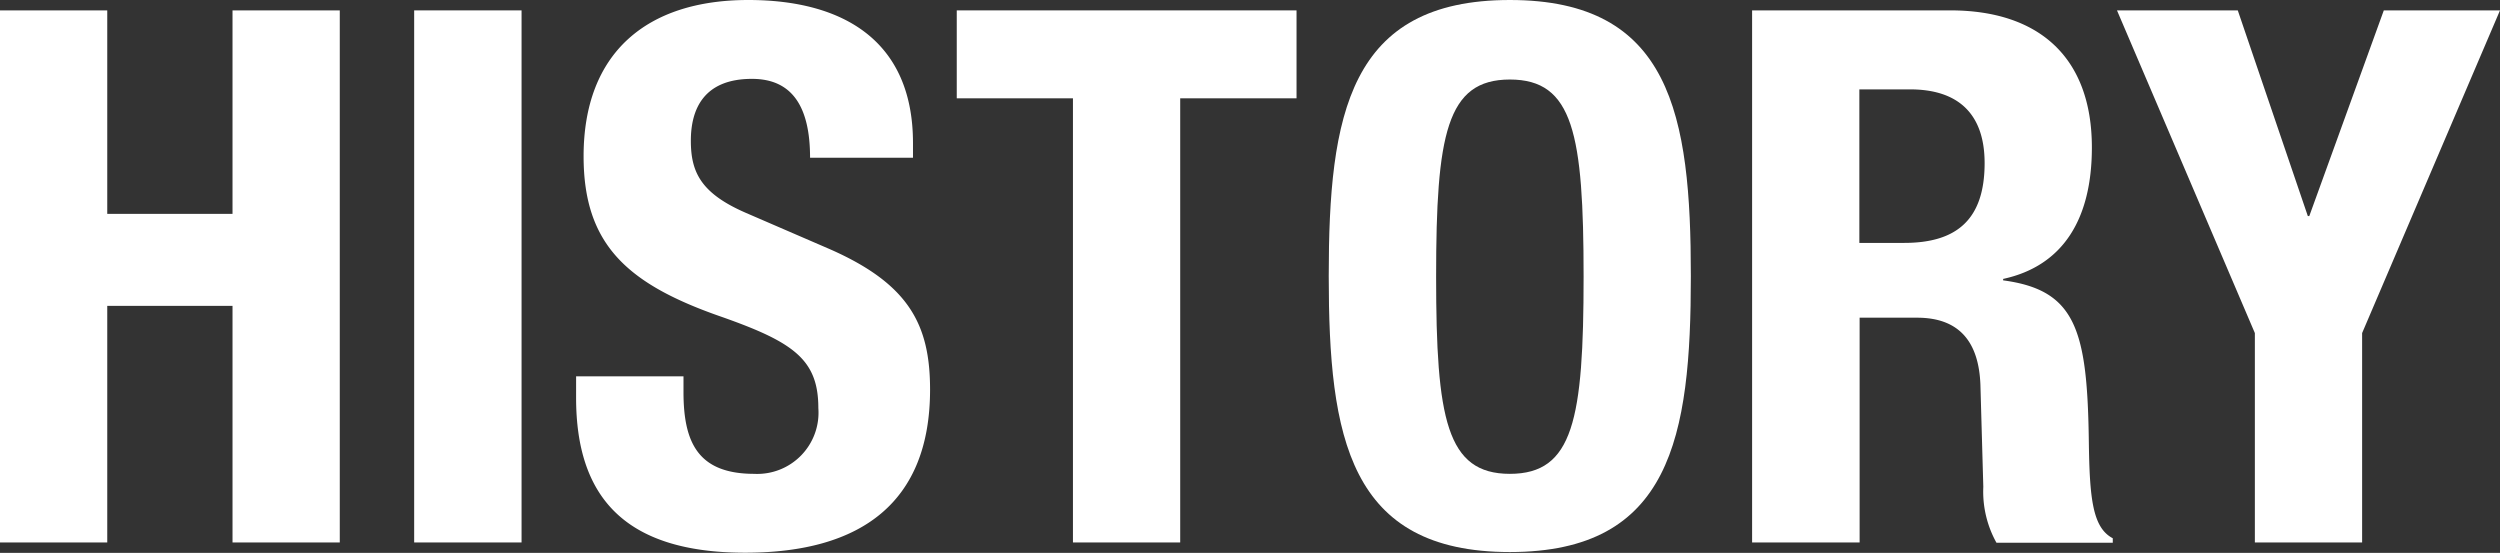
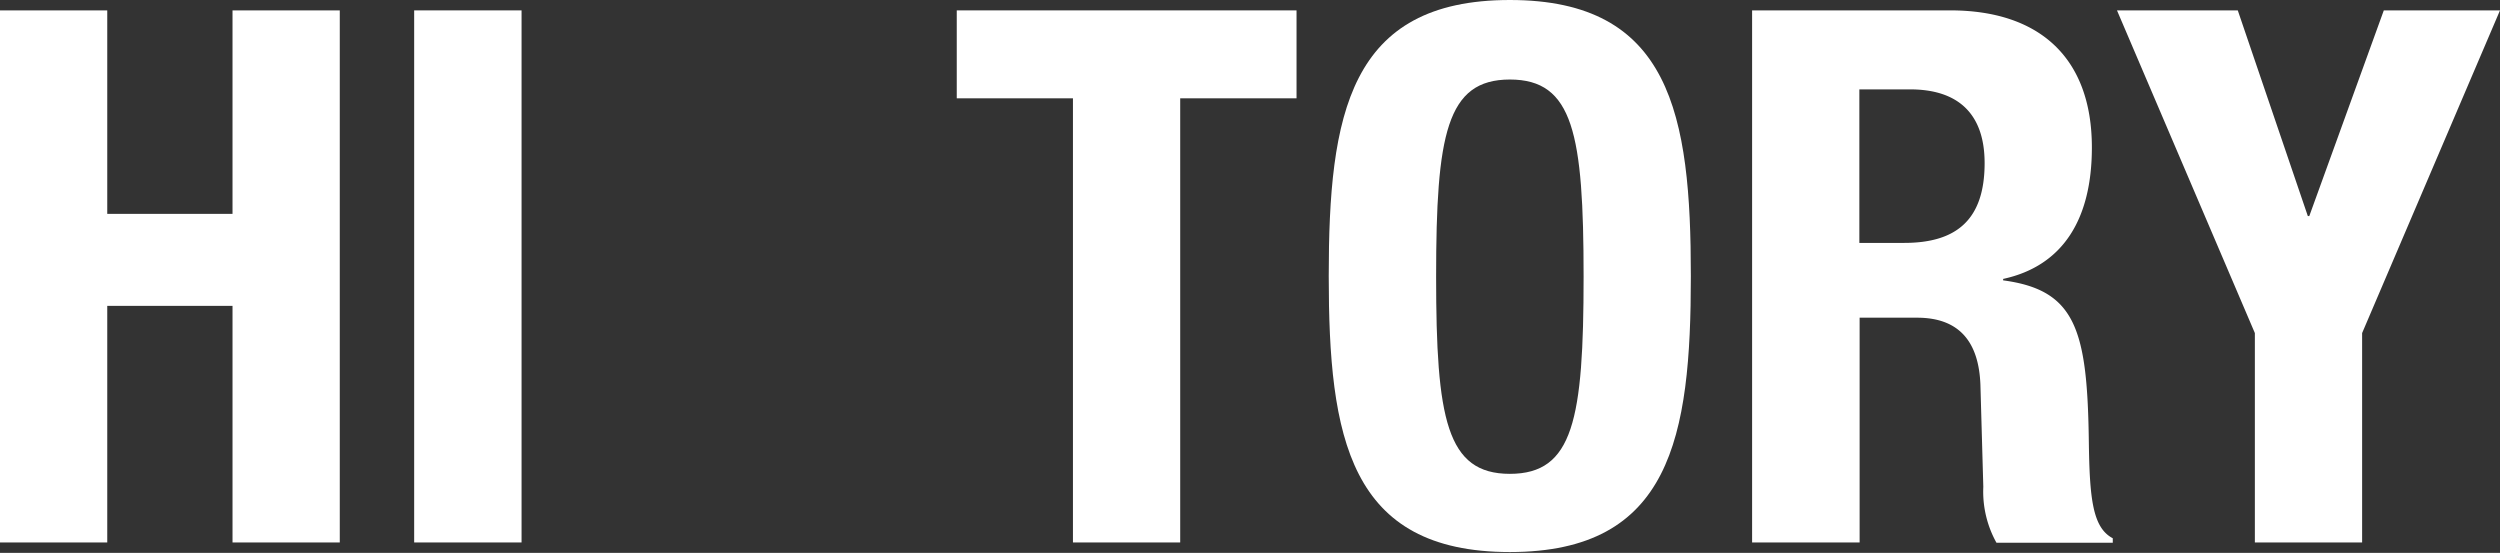
<svg xmlns="http://www.w3.org/2000/svg" width="190.2" height="42.06" viewBox="0 0 190.2 42.06">
  <rect x="0" y="0" width="190.2" height="42.06" fill="#333333" stroke="none" />
  <defs>
    <style>.a{fill:#fff;}</style>
  </defs>
  <title>txt_history-title</title>
  <path class="a" d="M0,.79H8.16V16.27h9.53V.79h8.16V41.27H17.69v-18H8.16v18H0Z" />
  <path class="a" d="M31.51,41.27V.79h8.17V41.27Z" />
-   <path class="a" d="M52,28.63v1.19c0,3.8,1.07,6.23,5.38,6.23a4.66,4.66,0,0,0,4.88-5c0-3.68-1.87-5-7.26-6.91-7.25-2.5-10.6-5.5-10.6-12.25C44.4,4,49.22,0,56.93,0c7.25,0,12.53,3.12,12.53,10.88V12H61.63c0-3.8-1.3-6-4.42-6-3.68,0-4.65,2.32-4.65,4.7s.74,4,4.2,5.5l6.29,2.72c6.12,2.67,7.71,5.79,7.71,10.72,0,8.56-5.21,12.41-14.06,12.41-9.24,0-12.87-4.31-12.87-11.79V28.63Z" />
  <path class="a" d="M98.64.79V7.48H89.79V41.27H81.63V7.48H72.79V.79Z" />
  <path class="a" d="M114.87,0c12.24,0,13.77,8.73,13.77,21s-1.53,21-13.77,21-13.78-8.73-13.78-21S102.62,0,114.87,0Zm0,36.05c4.82,0,5.61-4.13,5.61-15s-.79-15-5.61-15-5.61,4.19-5.61,15S110.05,36.05,114.87,36.05Z" />
  <path class="a" d="M133.3.79h15.08c6.69,0,10.77,3.52,10.77,10.43,0,5.39-2.15,9-6.75,10v.11c5.56.74,6.41,3.8,6.52,12.36.06,4.25.29,6.46,1.82,7.26v.34h-8.85a8,8,0,0,1-1-4.25l-.22-7.77c-.12-3.17-1.53-5.1-4.82-5.1h-4.37V41.27H133.3Zm8.16,17.69h3.41c3.91,0,6.12-1.7,6.12-6.07,0-3.74-2-5.61-5.67-5.61h-3.86Z" />
  <path class="a" d="M170.25.79l5.33,15.65h.11L181.36.79h8.84L179.71,25.34V41.27h-8.16V25.34L161.06.79Z" />
</svg>